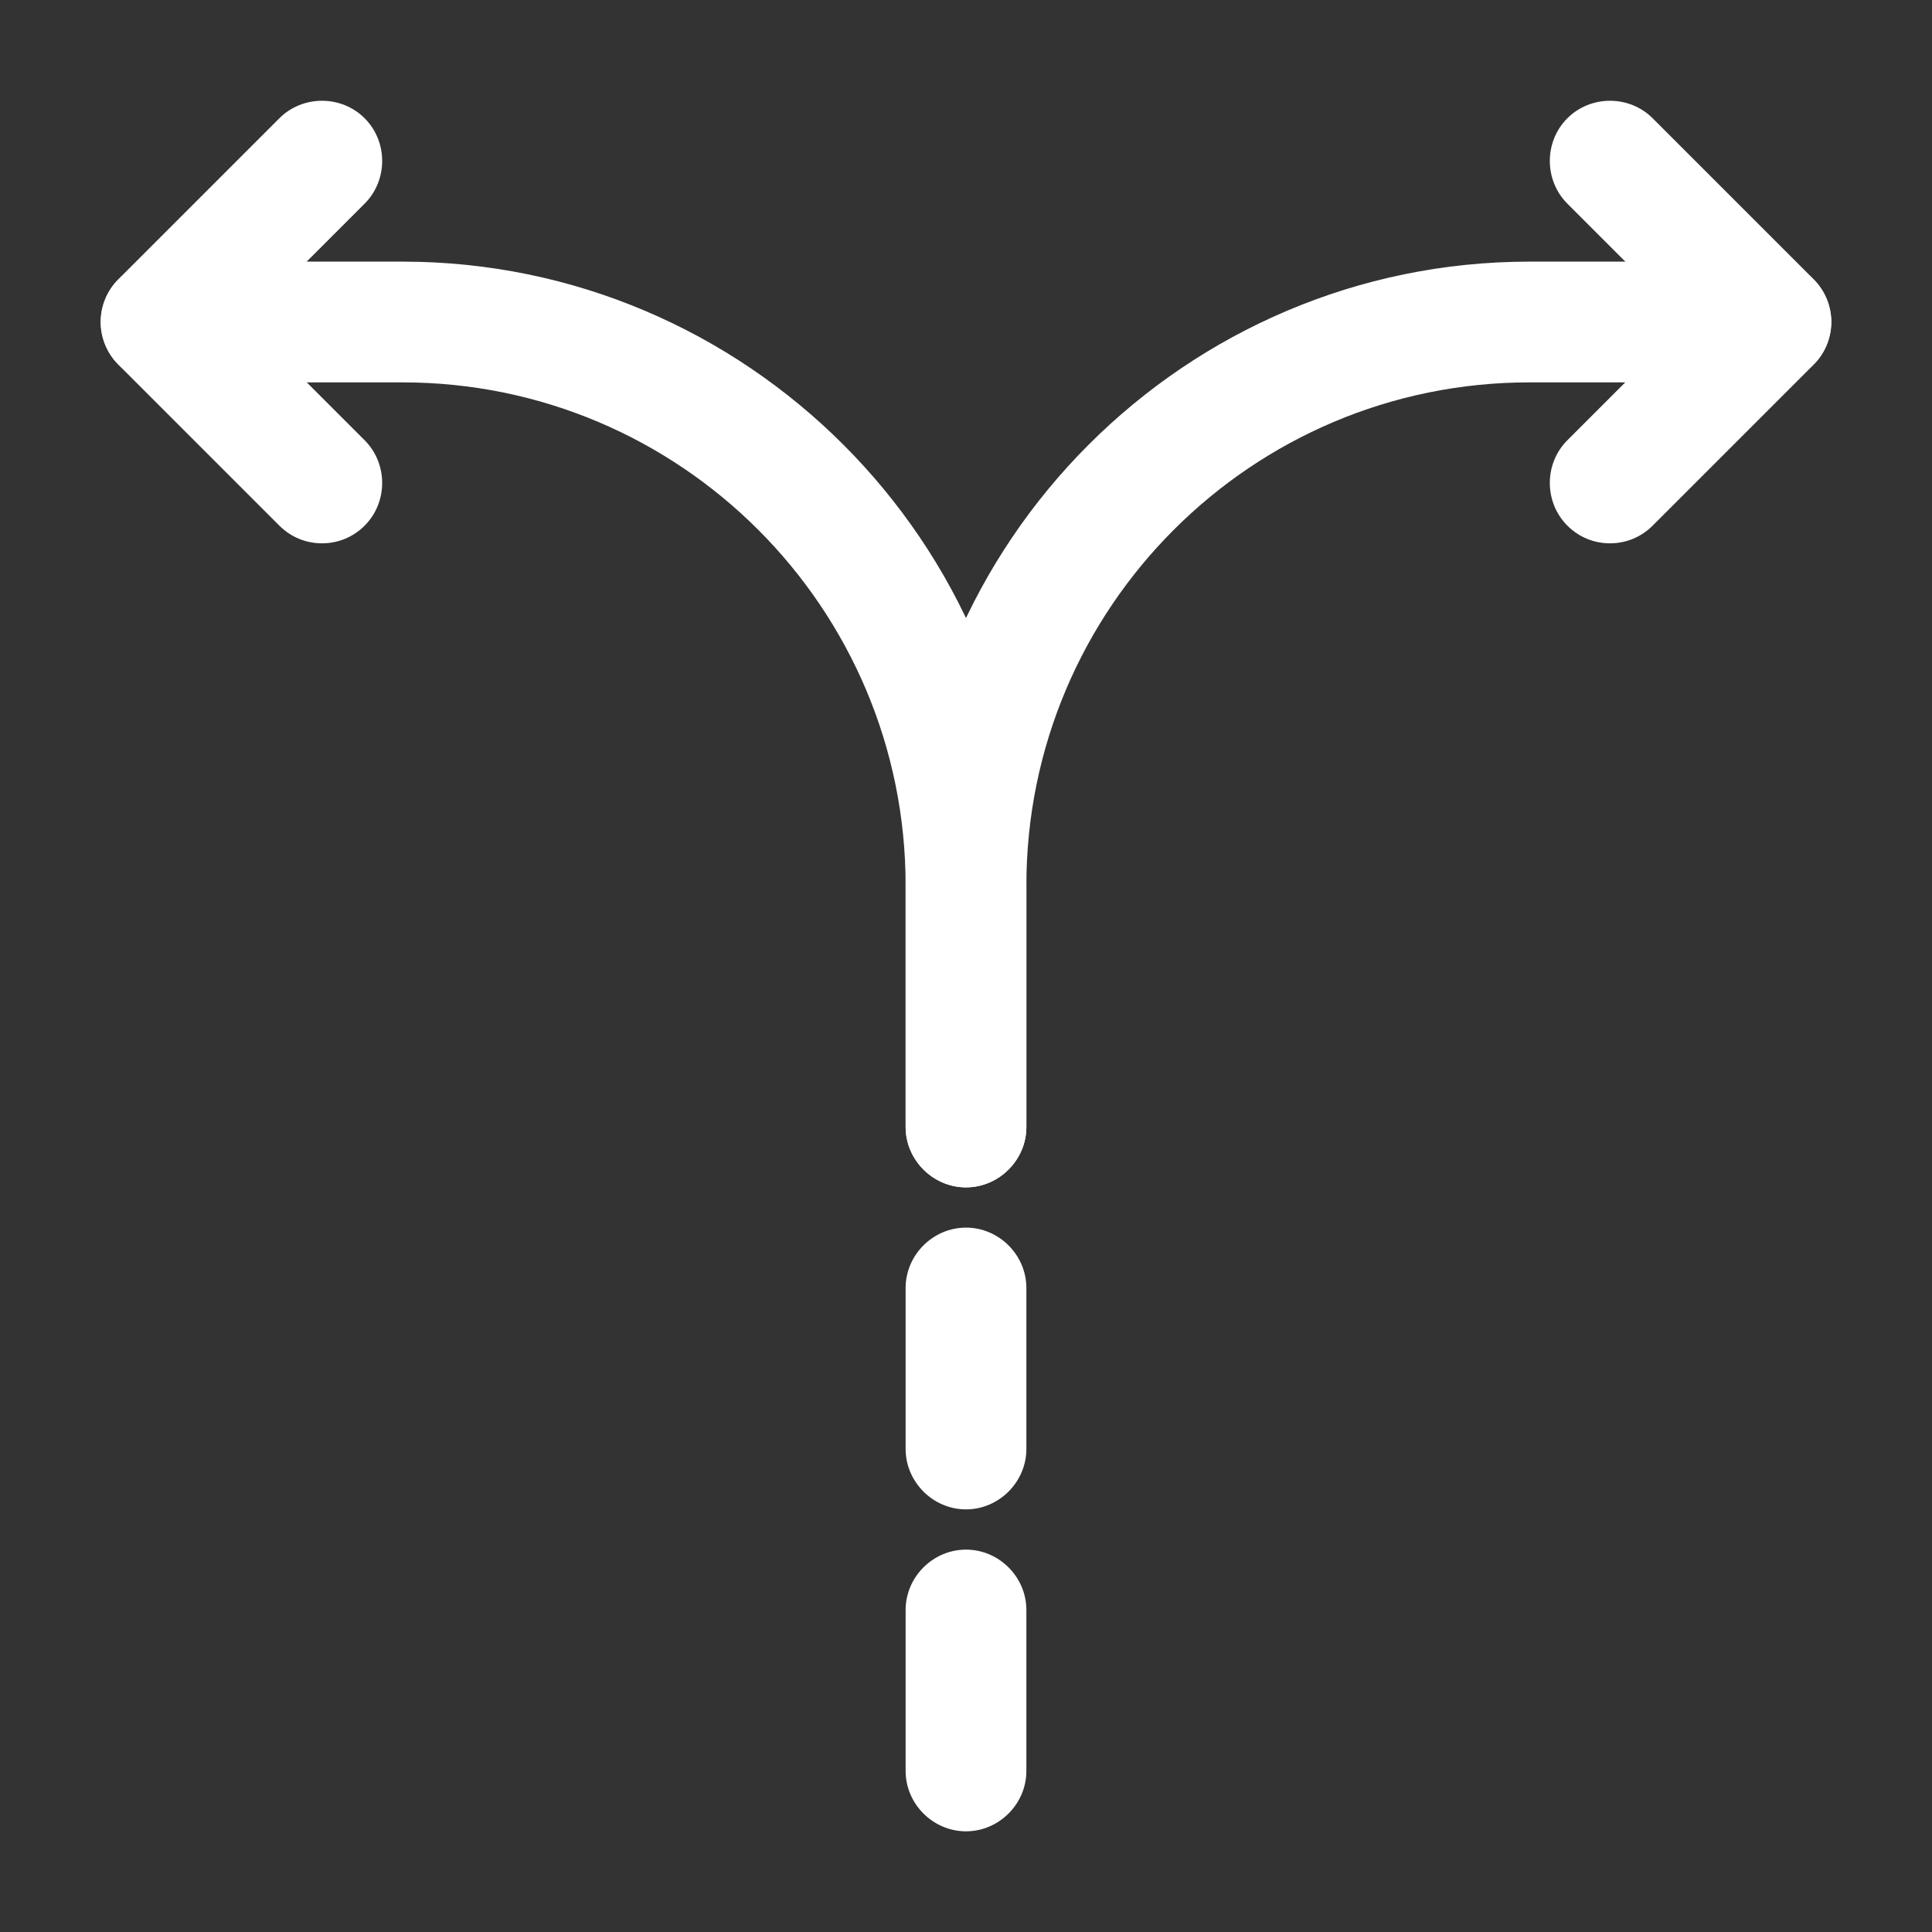
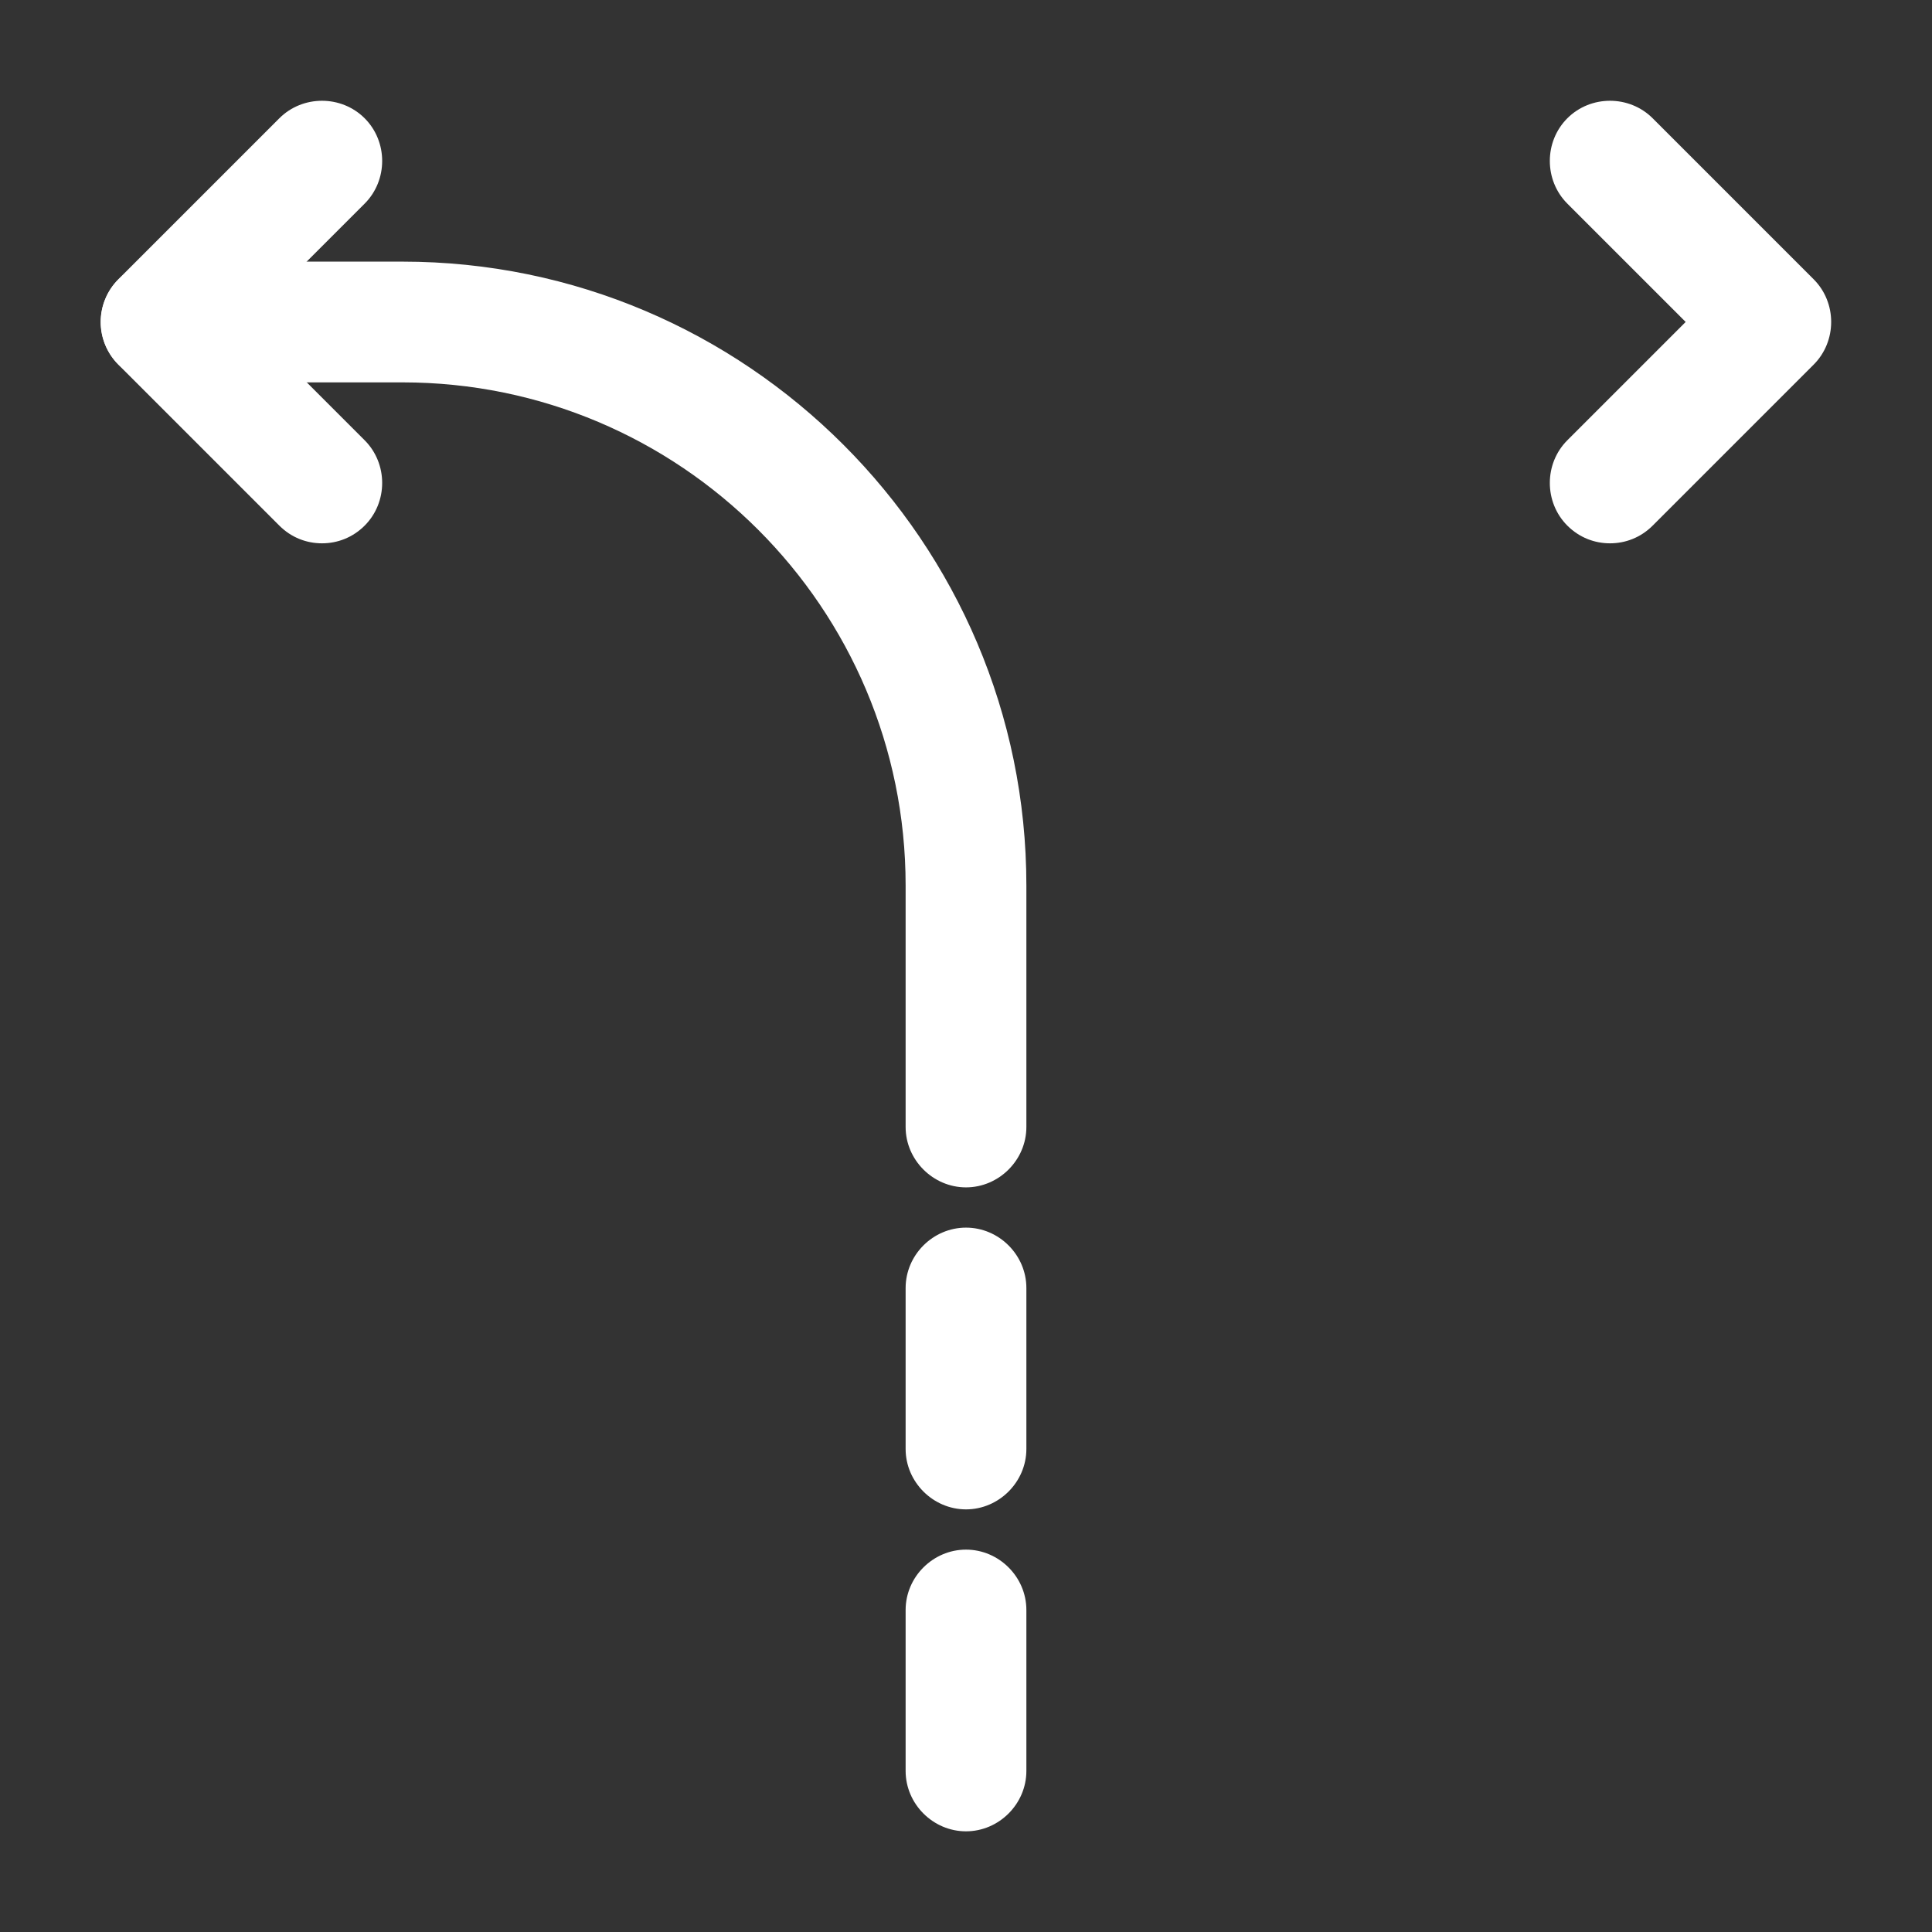
<svg xmlns="http://www.w3.org/2000/svg" width="36" height="36" viewBox="0 0 36 36" fill="none">
  <rect x="0" y="0" width="36" height="36" fill="#333333" stroke="none" />
  <path d="M18 34.124C17.385 34.124 16.875 33.614 16.875 32.999V30C16.875 29.384 17.385 28.875 18 28.875C18.615 28.875 19.125 29.384 19.125 30V32.999C19.125 33.614 18.615 34.124 18 34.124Z" fill="white" />
  <path d="M18 28.125C17.385 28.125 16.875 27.614 16.875 27V24C16.875 23.384 17.385 22.875 18 22.875C18.615 22.875 19.125 23.384 19.125 24V27C19.125 27.614 18.615 28.125 18 28.125Z" fill="white" />
-   <path d="M18 22.125C17.385 22.125 16.875 21.614 16.875 21V16.5C16.875 10.095 22.095 4.875 28.5 4.875H33C33.615 4.875 34.125 5.385 34.125 6C34.125 6.615 33.615 7.125 33 7.125H28.5C23.325 7.125 19.125 11.325 19.125 16.5V21C19.125 21.614 18.615 22.125 18 22.125Z" fill="white" />
  <path d="M18 22.125C17.385 22.125 16.875 21.614 16.875 21V16.5C16.875 11.325 12.675 7.125 7.5 7.125H3C2.385 7.125 1.875 6.615 1.875 6C1.875 5.385 2.385 4.875 3 4.875H7.5C13.905 4.875 19.125 10.095 19.125 16.5V21C19.125 21.614 18.615 22.125 18 22.125Z" fill="white" />
  <path d="M6 10.124C5.715 10.124 5.43 10.019 5.205 9.794L2.205 6.794C1.77 6.359 1.77 5.639 2.205 5.204L5.205 2.204C5.64 1.769 6.36 1.769 6.795 2.204C7.23 2.639 7.23 3.359 6.795 3.794L4.59 5.999L6.795 8.204C7.23 8.639 7.23 9.359 6.795 9.794C6.57 10.019 6.285 10.124 6 10.124Z" fill="white" />
  <path d="M30 10.124C29.715 10.124 29.43 10.019 29.205 9.794C28.77 9.359 28.77 8.639 29.205 8.204L31.41 5.999L29.205 3.794C28.77 3.359 28.77 2.639 29.205 2.204C29.64 1.769 30.36 1.769 30.795 2.204L33.795 5.204C34.23 5.639 34.23 6.359 33.795 6.794L30.795 9.794C30.57 10.019 30.285 10.124 30 10.124Z" fill="white" />
</svg>